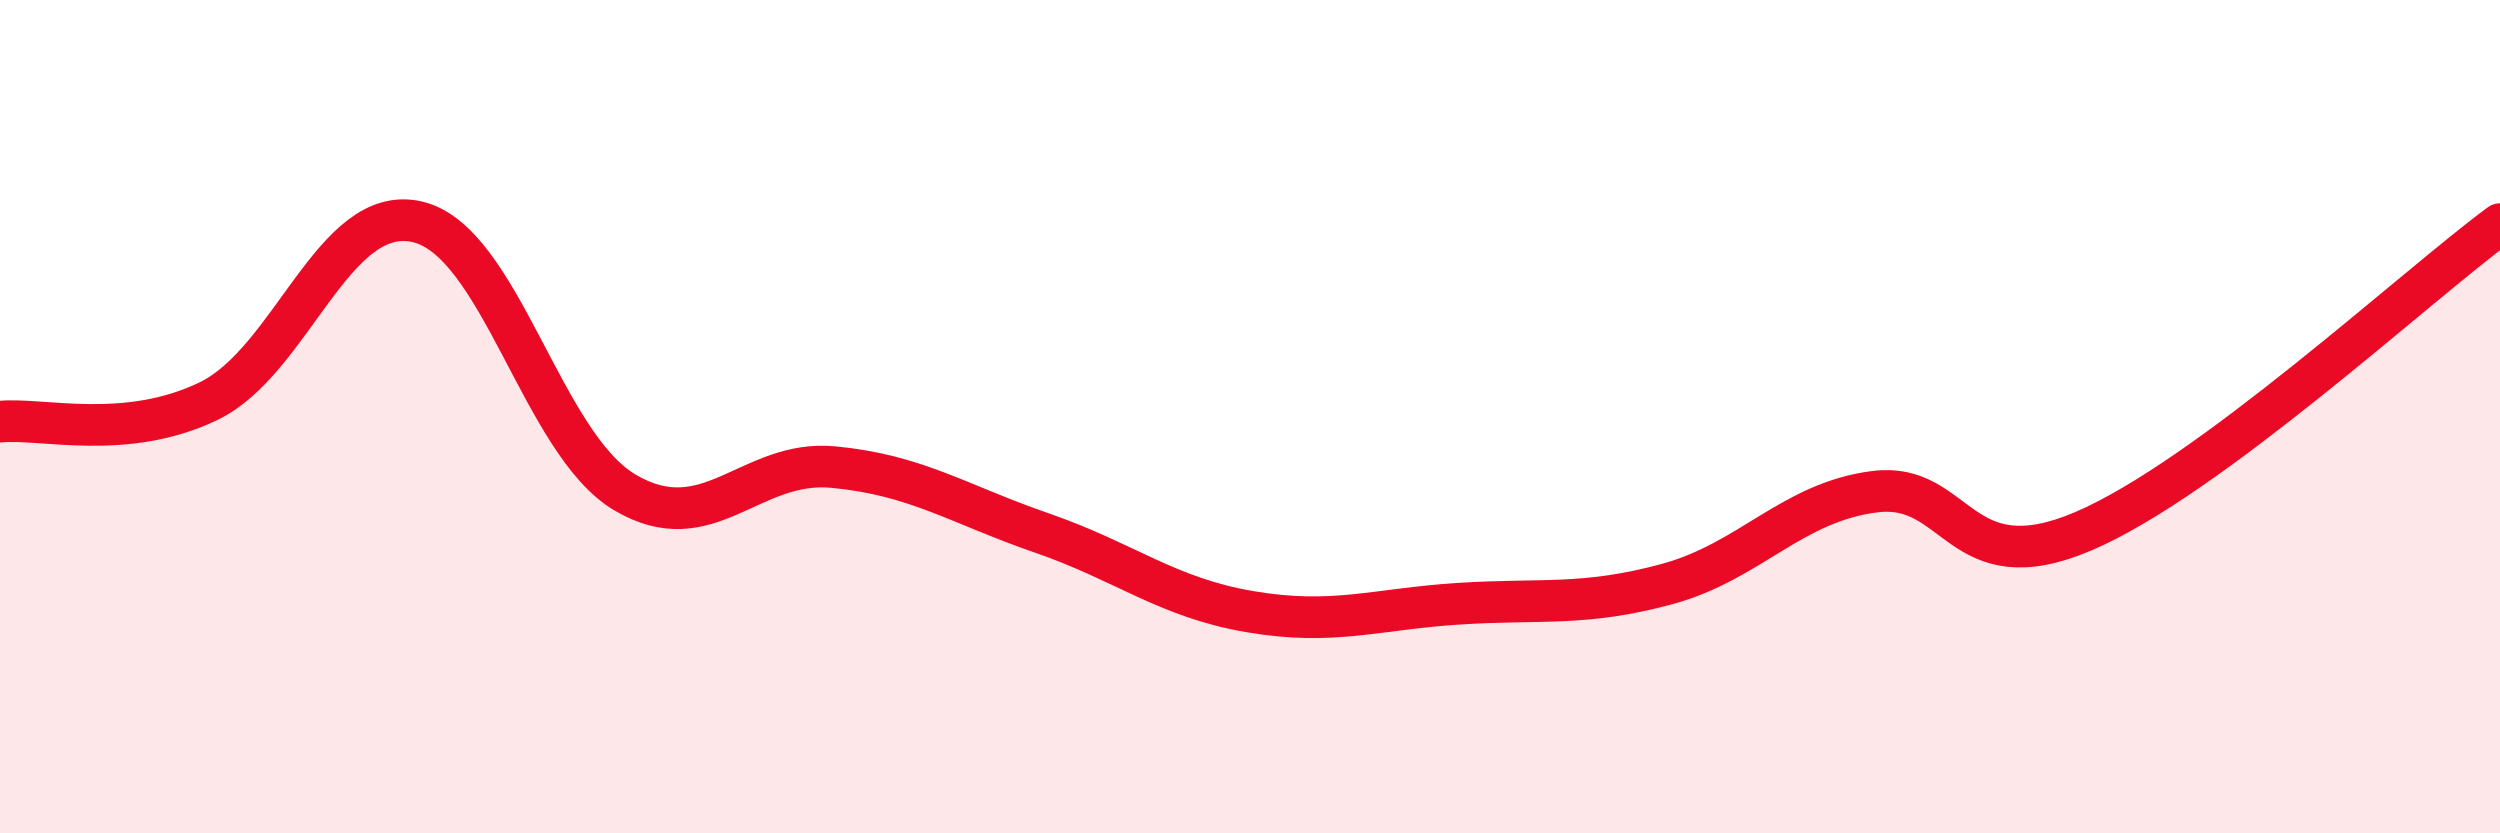
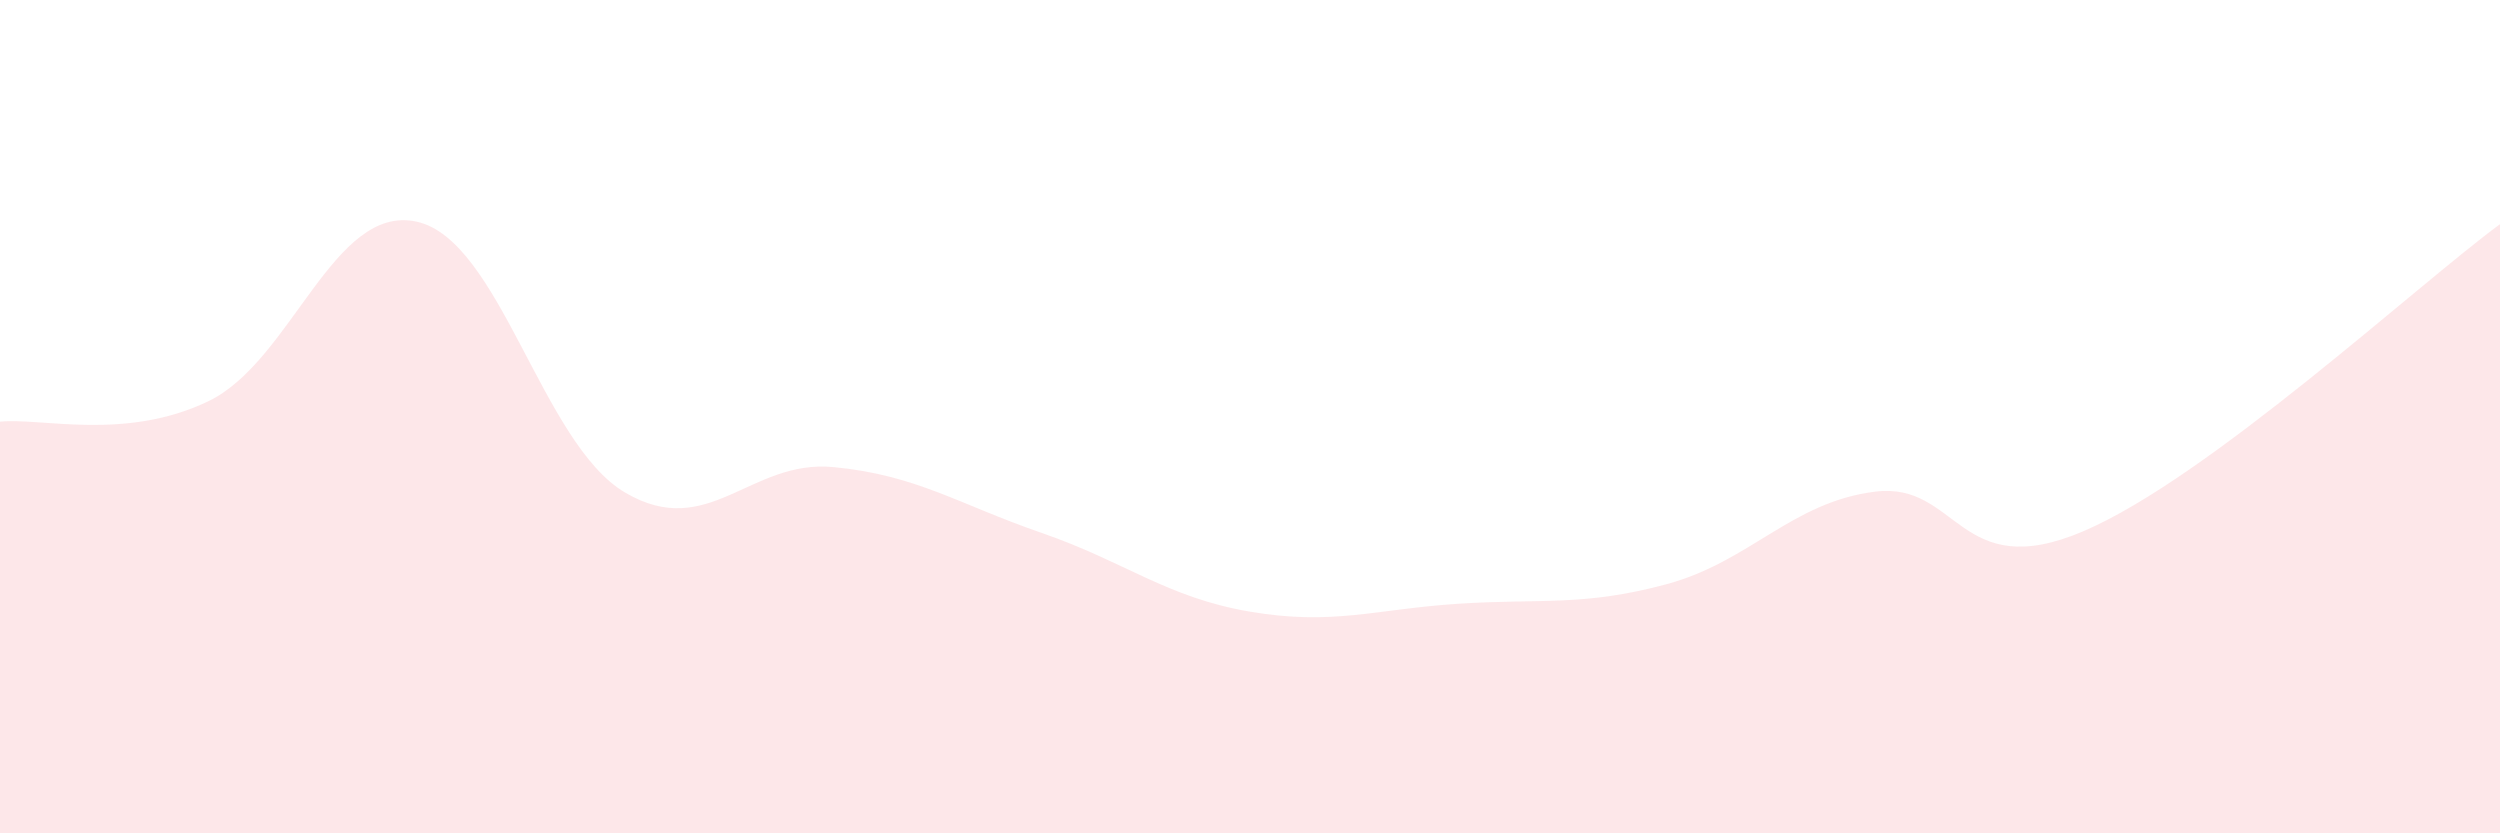
<svg xmlns="http://www.w3.org/2000/svg" width="60" height="20" viewBox="0 0 60 20">
  <path d="M 0,10.12 C 1,10.02 3,10.59 5,9.63 C 7,8.67 8,4.88 10,5.32 C 12,5.76 13,10.64 15,11.82 C 17,13 18,11.02 20,11.21 C 22,11.4 23,12.1 25,12.79 C 27,13.48 28,14.34 30,14.68 C 32,15.02 33,14.62 35,14.49 C 37,14.36 38,14.56 40,14.02 C 42,13.48 43,12.05 45,11.8 C 47,11.55 47,14.03 50,12.75 C 53,11.47 58,6.85 60,5.38L60 20L0 20Z" fill="#EB0A25" opacity="0.1" stroke-linecap="round" stroke-linejoin="round" />
-   <path d="M 0,10.12 C 1,10.02 3,10.59 5,9.63 C 7,8.67 8,4.88 10,5.32 C 12,5.76 13,10.64 15,11.82 C 17,13 18,11.02 20,11.21 C 22,11.4 23,12.1 25,12.79 C 27,13.48 28,14.34 30,14.68 C 32,15.02 33,14.62 35,14.49 C 37,14.36 38,14.56 40,14.02 C 42,13.48 43,12.05 45,11.8 C 47,11.55 47,14.03 50,12.75 C 53,11.47 58,6.85 60,5.38" stroke="#EB0A25" stroke-width="1" fill="none" stroke-linecap="round" stroke-linejoin="round" />
</svg>